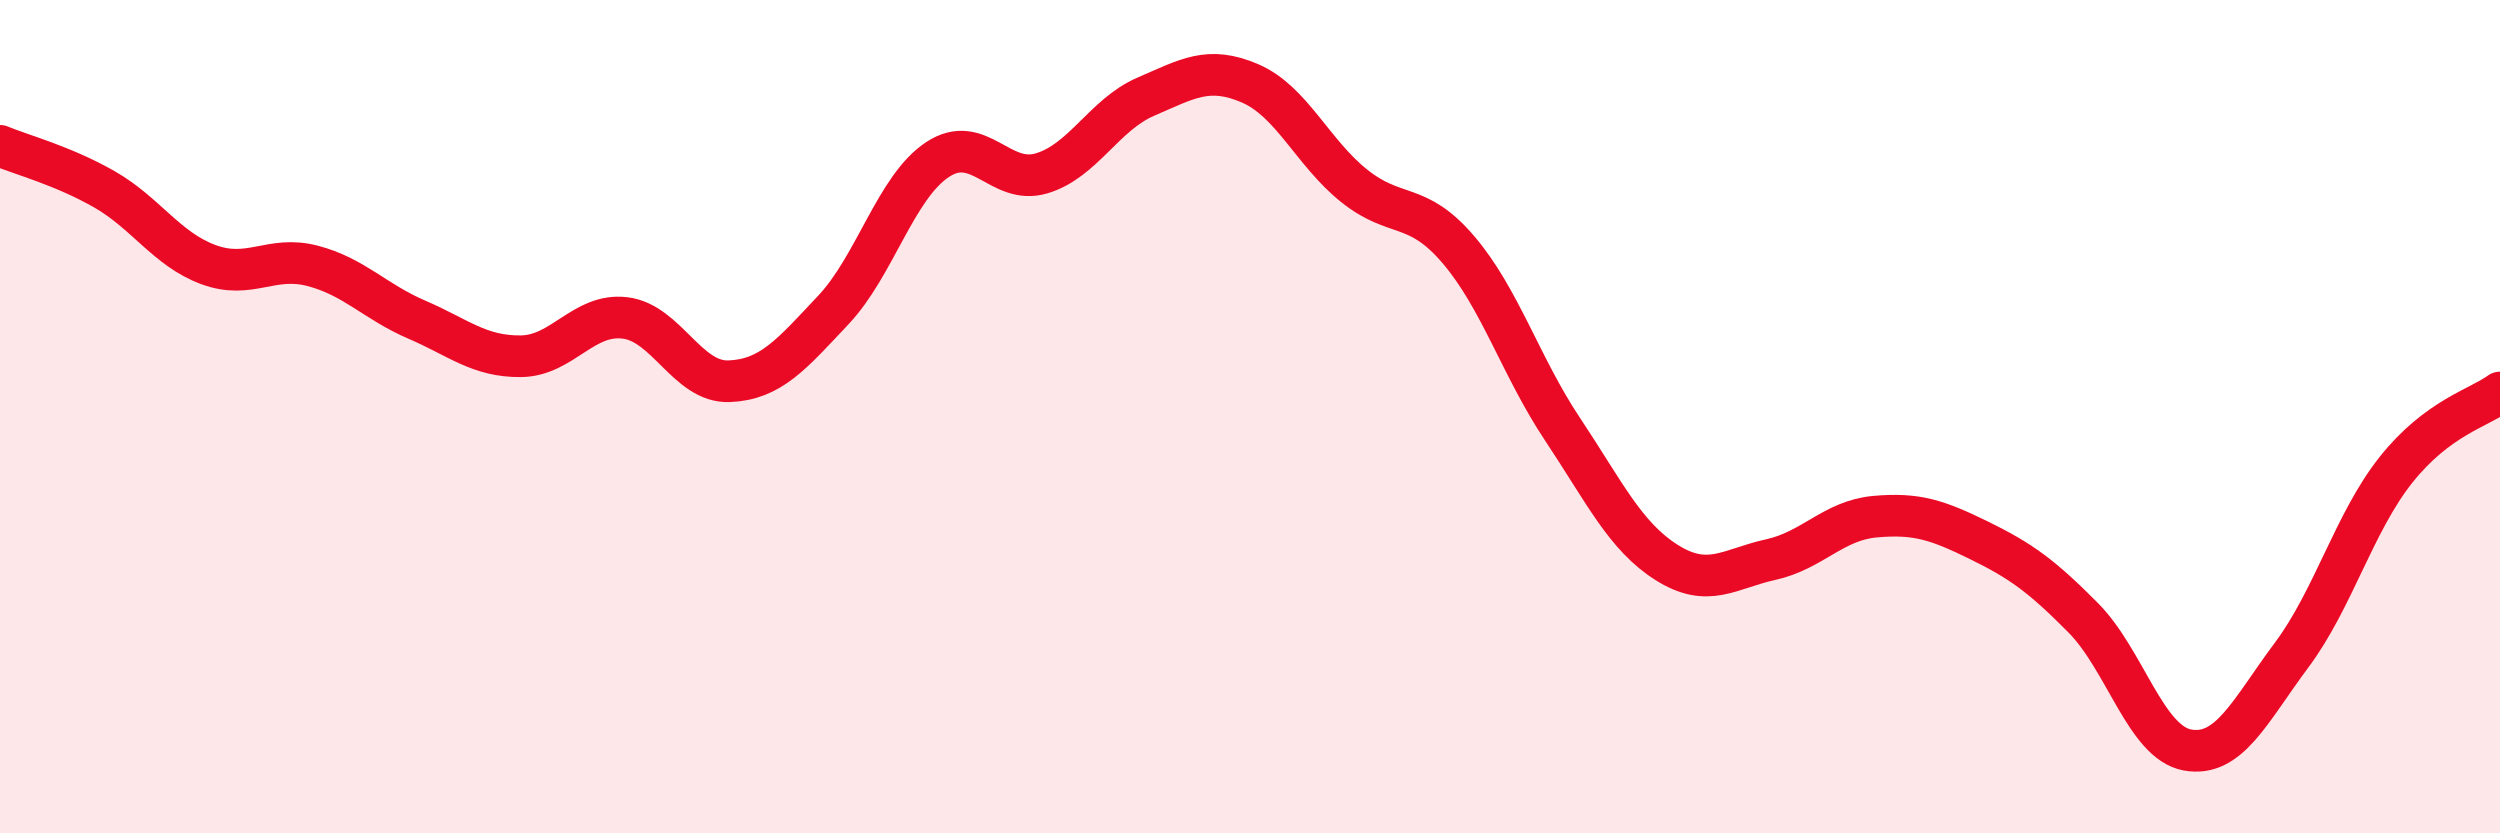
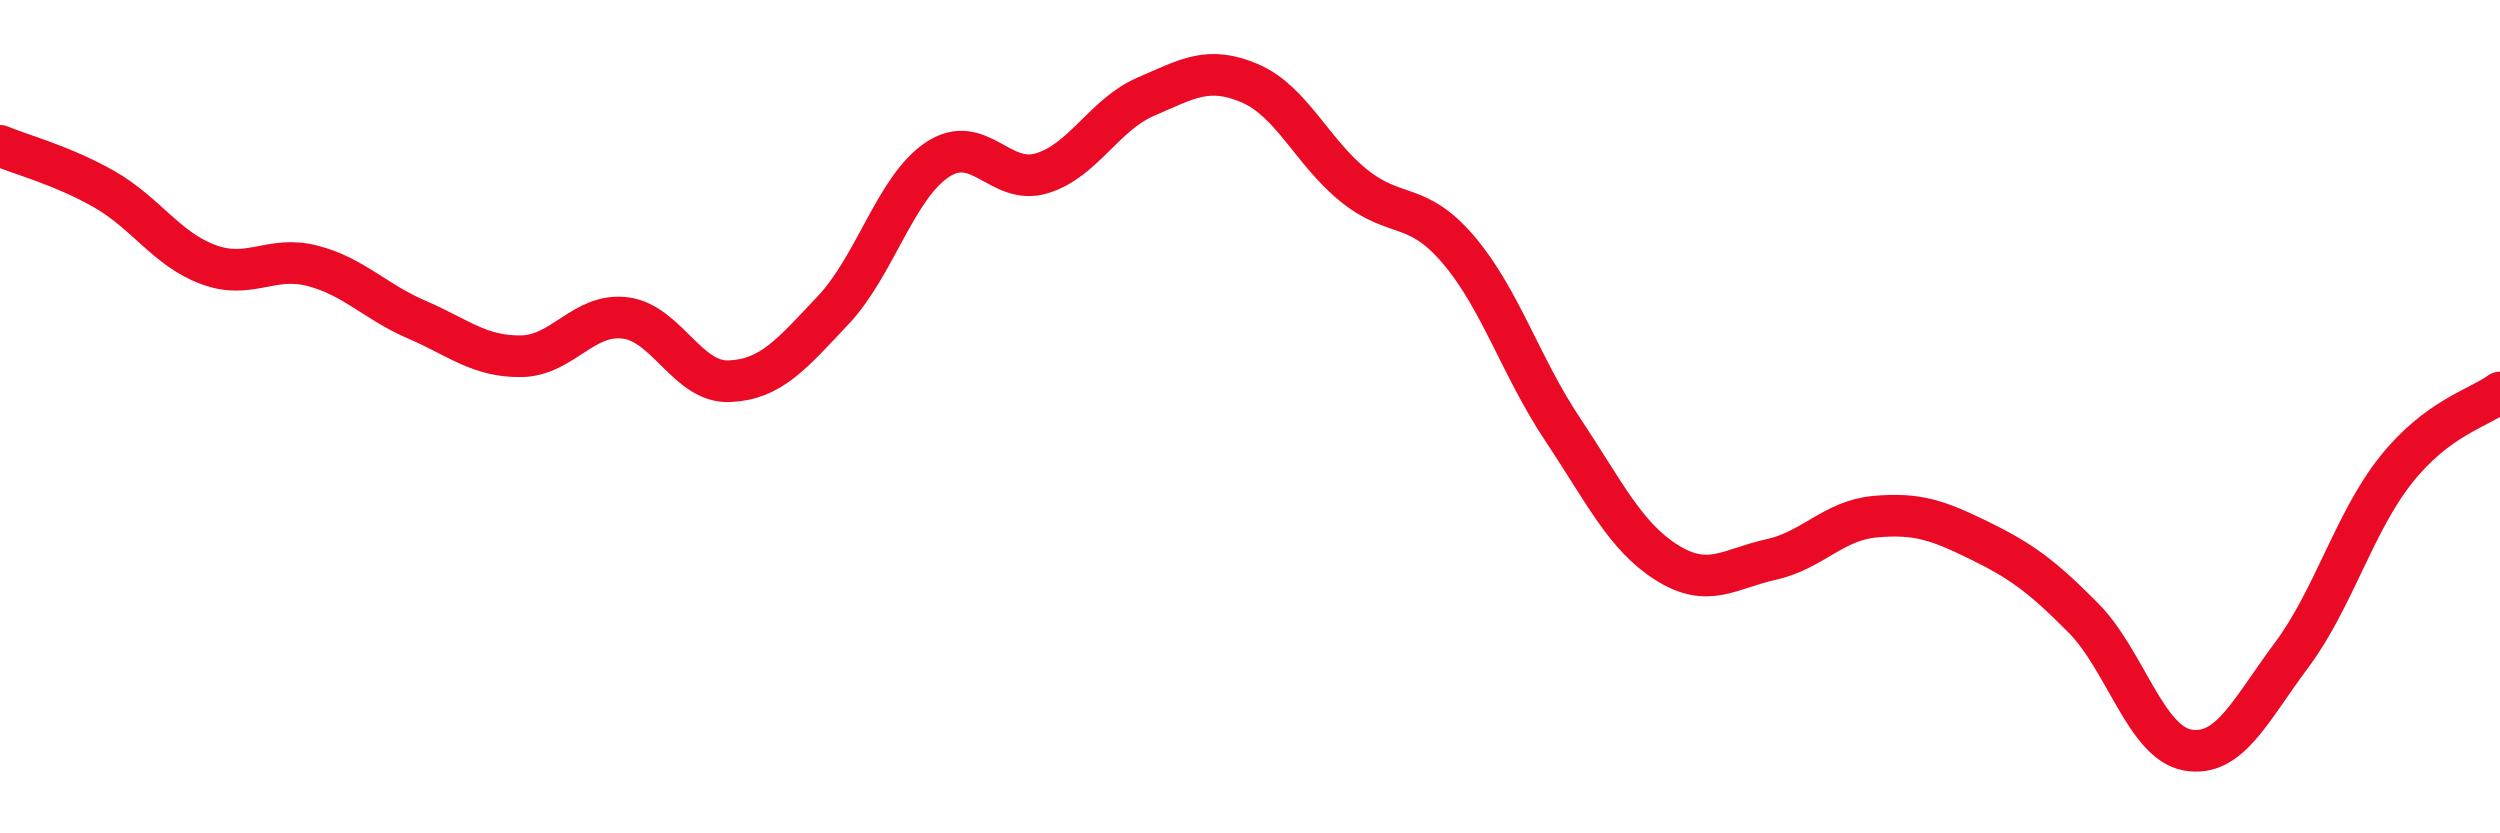
<svg xmlns="http://www.w3.org/2000/svg" width="60" height="20" viewBox="0 0 60 20">
-   <path d="M 0,3.5 C 0.5,3.71 1.5,3.97 2.5,4.54 C 3.5,5.11 4,5.98 5,6.35 C 6,6.72 6.5,6.12 7.5,6.38 C 8.5,6.64 9,7.24 10,7.67 C 11,8.1 11.5,8.56 12.5,8.55 C 13.5,8.54 14,7.51 15,7.63 C 16,7.75 16.5,9.19 17.5,9.15 C 18.5,9.11 19,8.5 20,7.44 C 21,6.38 21.5,4.49 22.5,3.83 C 23.5,3.17 24,4.46 25,4.16 C 26,3.86 26.5,2.75 27.5,2.32 C 28.5,1.89 29,1.57 30,2 C 31,2.43 31.5,3.66 32.5,4.46 C 33.5,5.26 34,4.82 35,5.99 C 36,7.16 36.5,8.8 37.5,10.3 C 38.5,11.8 39,12.87 40,13.5 C 41,14.13 41.5,13.65 42.5,13.43 C 43.5,13.21 44,12.49 45,12.4 C 46,12.31 46.5,12.48 47.5,12.97 C 48.5,13.46 49,13.82 50,14.83 C 51,15.84 51.5,17.82 52.5,18 C 53.5,18.18 54,17.06 55,15.72 C 56,14.38 56.5,12.54 57.5,11.28 C 58.5,10.02 59.5,9.79 60,9.42L60 20L0 20Z" fill="#EB0A25" opacity="0.1" stroke-linecap="round" stroke-linejoin="round" />
  <path d="M 0,3.5 C 0.5,3.71 1.5,3.97 2.5,4.54 C 3.5,5.11 4,5.98 5,6.35 C 6,6.72 6.5,6.12 7.5,6.38 C 8.5,6.64 9,7.24 10,7.67 C 11,8.1 11.5,8.56 12.5,8.55 C 13.5,8.54 14,7.51 15,7.63 C 16,7.75 16.5,9.19 17.5,9.15 C 18.5,9.11 19,8.5 20,7.44 C 21,6.38 21.5,4.49 22.5,3.83 C 23.5,3.17 24,4.46 25,4.16 C 26,3.86 26.5,2.75 27.5,2.32 C 28.5,1.89 29,1.57 30,2 C 31,2.43 31.5,3.66 32.5,4.46 C 33.5,5.26 34,4.82 35,5.99 C 36,7.16 36.5,8.8 37.5,10.3 C 38.5,11.8 39,12.87 40,13.5 C 41,14.13 41.5,13.65 42.5,13.43 C 43.5,13.21 44,12.49 45,12.4 C 46,12.31 46.5,12.48 47.5,12.97 C 48.5,13.46 49,13.82 50,14.83 C 51,15.84 51.5,17.82 52.5,18 C 53.5,18.18 54,17.06 55,15.72 C 56,14.38 56.5,12.54 57.5,11.28 C 58.5,10.02 59.5,9.79 60,9.42" stroke="#EB0A25" stroke-width="1" fill="none" stroke-linecap="round" stroke-linejoin="round" />
</svg>